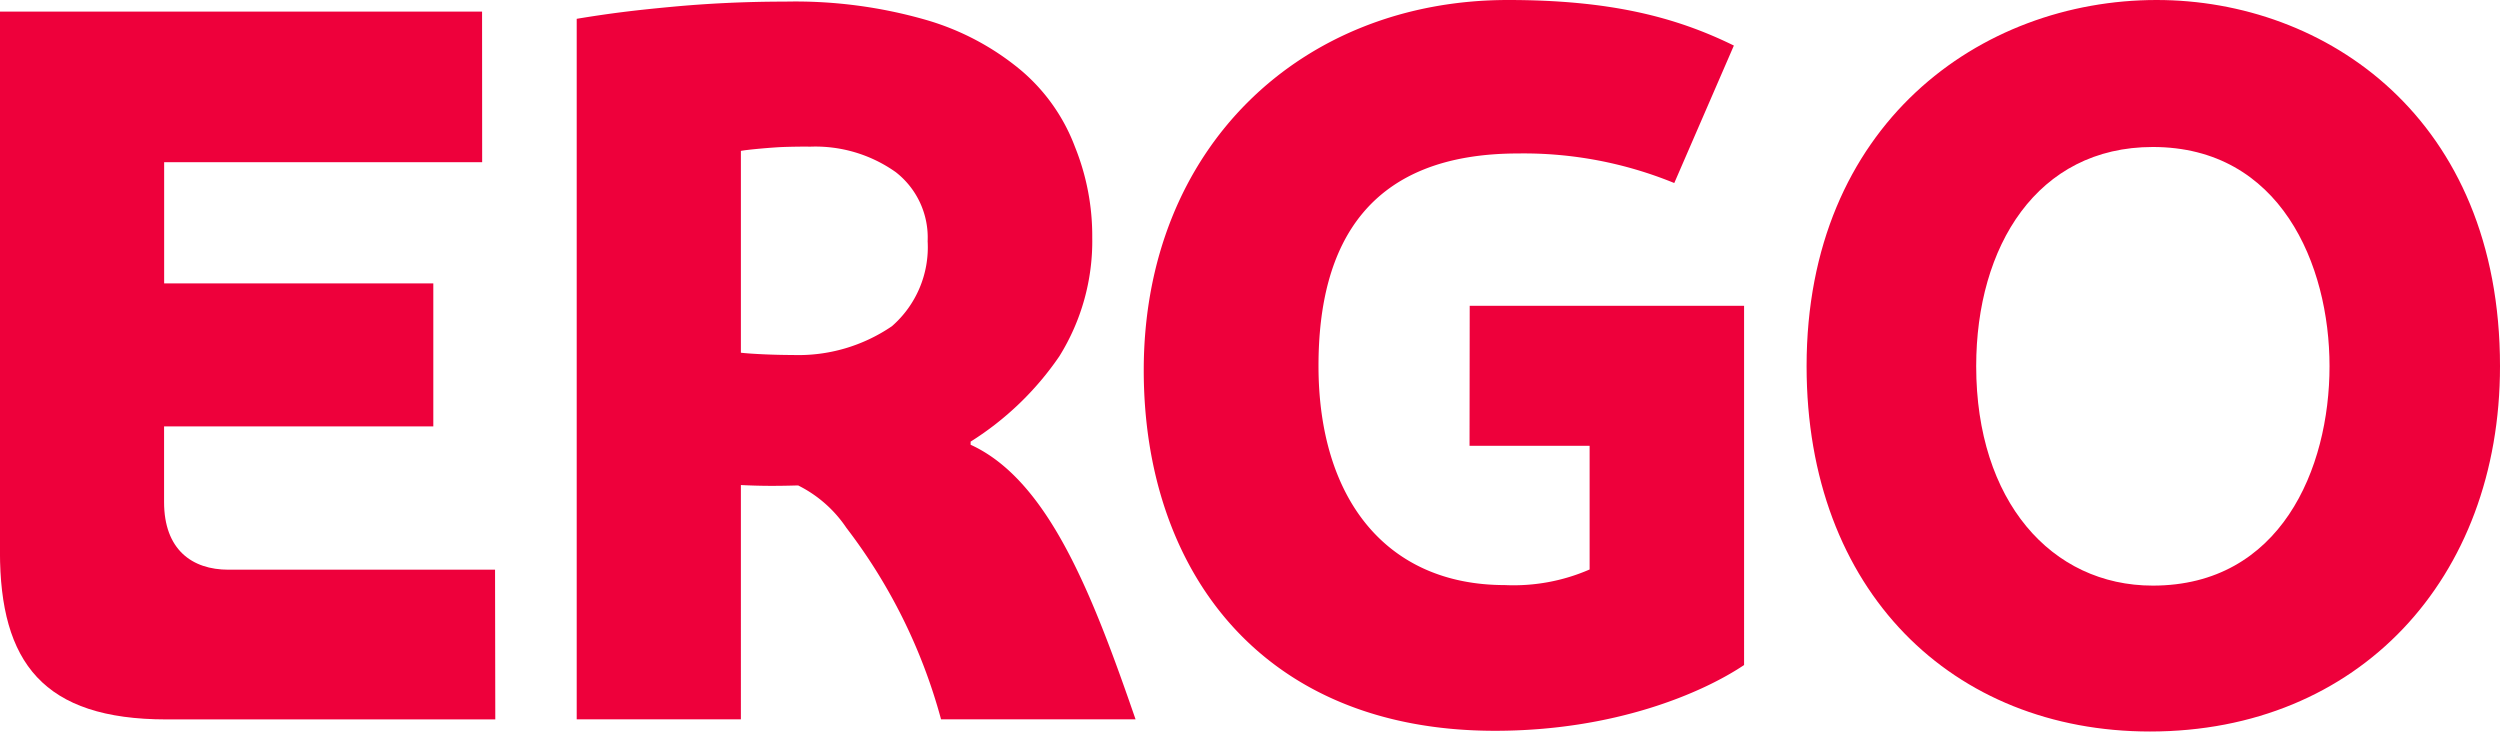
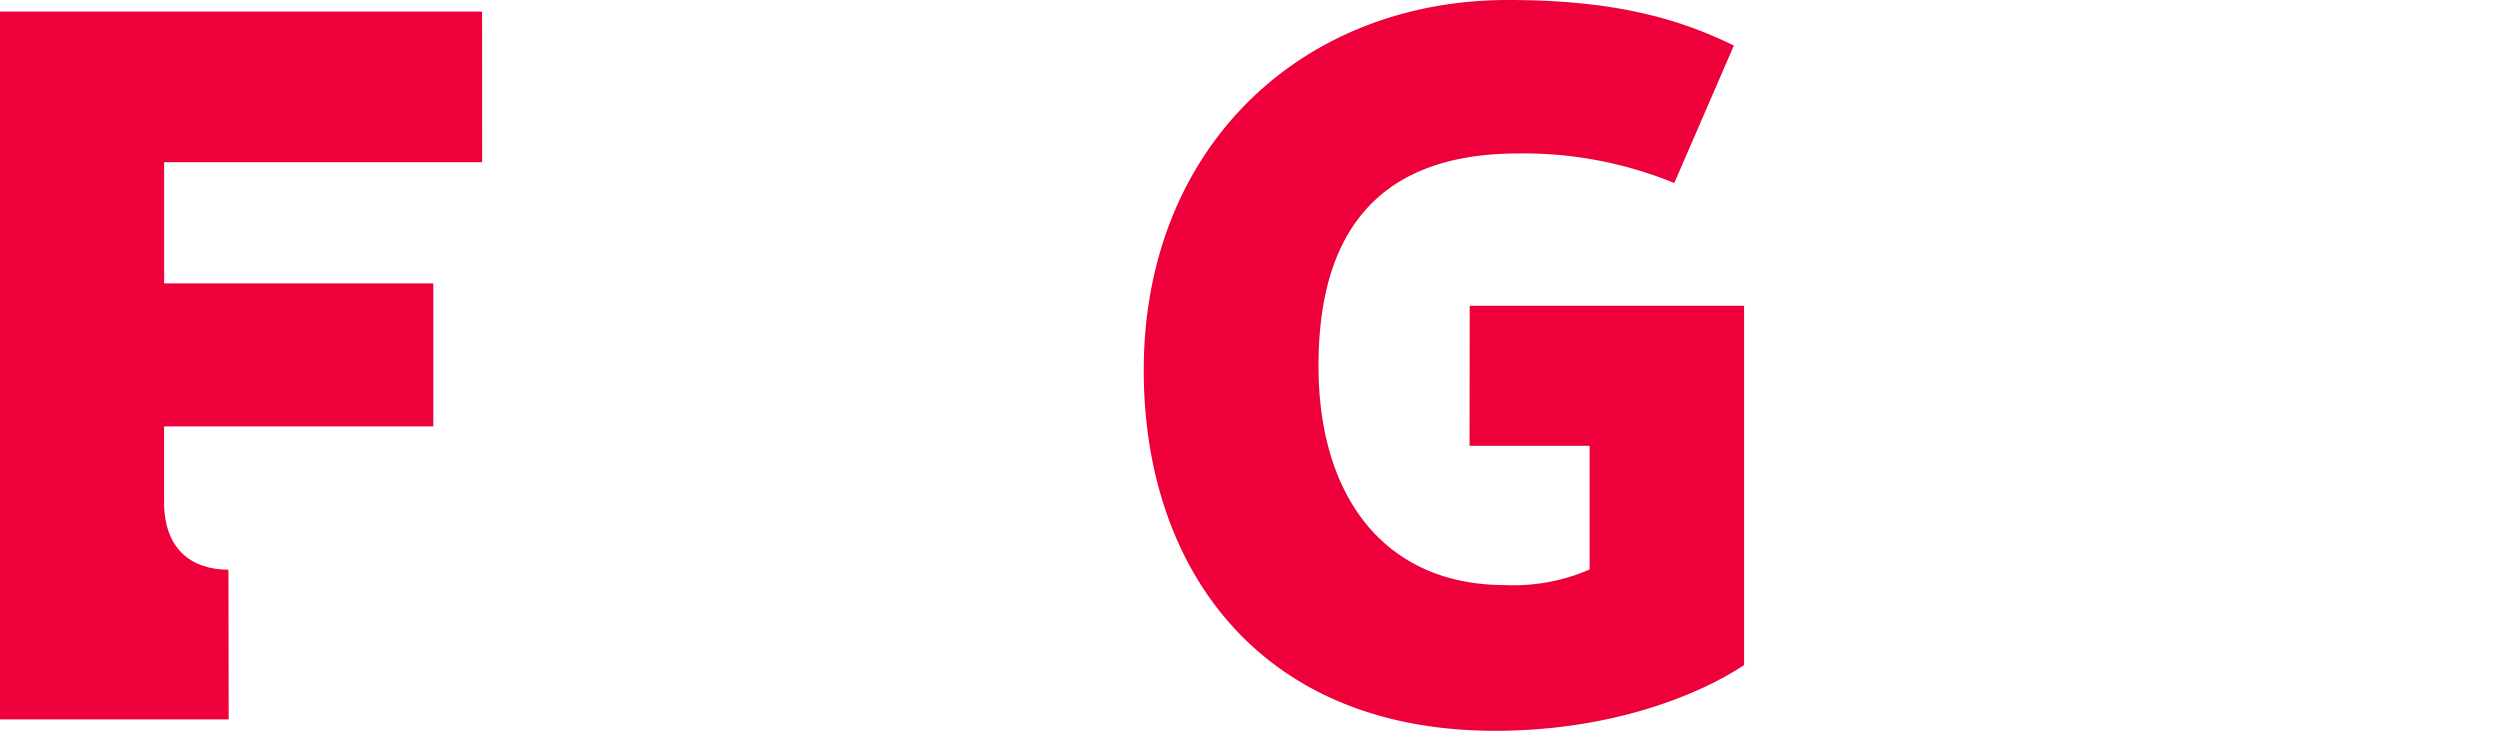
<svg xmlns="http://www.w3.org/2000/svg" width="165.977" height="48.565" viewBox="0 0 165.977 48.565">
  <defs>
    <style>.a{fill:#ee003b;}</style>
  </defs>
  <g transform="translate(-2414.023 -8.83)">
-     <path class="a" d="M2580,33.143c0,14.12-9.4,24.252-23.236,24.252-13.084,0-22.8-9.3-22.8-24.252,0-16.051,11.546-24.313,23.236-24.313C2568.408,8.83,2580,16.657,2580,33.143Zm-11.318,0c0-6.743-3.263-14.554-11.731-14.554-7.687,0-11.727,6.6-11.727,14.554,0,8.941,4.983,14.566,11.727,14.566,8.468,0,11.731-7.739,11.731-14.566" />
    <path class="a" d="M2529.814,52.982c-2.766,1.854-8.593,4.366-16.538,4.366-15.607,0-23.319-10.769-23.319-23.93,0-14.814,10.484-24.588,24.184-24.588,6.78,0,11.136,1.129,14.995,3.025l-3.957,9.127a26.351,26.351,0,0,0-10.36-1.963c-9.9,0-13.26,5.925-13.26,14.1,0,8.826,4.507,14.555,12.369,14.555a12.633,12.633,0,0,0,5.631-1.036V38.427h-7.972l.011-9.293h18.216V52.982" />
-     <path class="a" d="M2476.5,56.587a36.544,36.544,0,0,0-6.283-12.711,8.324,8.324,0,0,0-3.206-2.818c-1.461.041-2.465.041-3.8-.026V56.587h-10.9V10.079c2.295-.379,3.937-.575,6.351-.8,2.216-.207,4.718-.342,7.495-.342a31.326,31.326,0,0,1,9.354,1.217,17.367,17.367,0,0,1,6.288,3.336,12.336,12.336,0,0,1,3.59,5.086,15.8,15.8,0,0,1,1.149,6.024,14.45,14.45,0,0,1-2.185,7.884,20.031,20.031,0,0,1-5.89,5.666v.207c5.18,2.367,8.106,9.992,10.95,18.228Zm-.891-31.721a5.5,5.5,0,0,0-2.118-4.609,9.219,9.219,0,0,0-5.7-1.689c-.264-.01-1.274,0-1.88.026s-2.206.16-2.7.254v13.4c.725.083,2.238.151,3.46.151a11.01,11.01,0,0,0,6.568-1.912,6.959,6.959,0,0,0,2.372-5.62" />
-     <path class="a" d="M2414.023,45.45V9.6h32.005l.006,10h-21.113v8.044h17.87l0,9.494h-17.875v5.024c0,3.16,1.855,4.491,4.274,4.491h17.7l.016,9.94h-21.832c-8.179,0-11.054-3.776-11.054-11.137" />
+     <path class="a" d="M2414.023,45.45V9.6h32.005l.006,10h-21.113v8.044h17.87l0,9.494h-17.875v5.024c0,3.16,1.855,4.491,4.274,4.491l.016,9.94h-21.832c-8.179,0-11.054-3.776-11.054-11.137" />
  </g>
</svg>